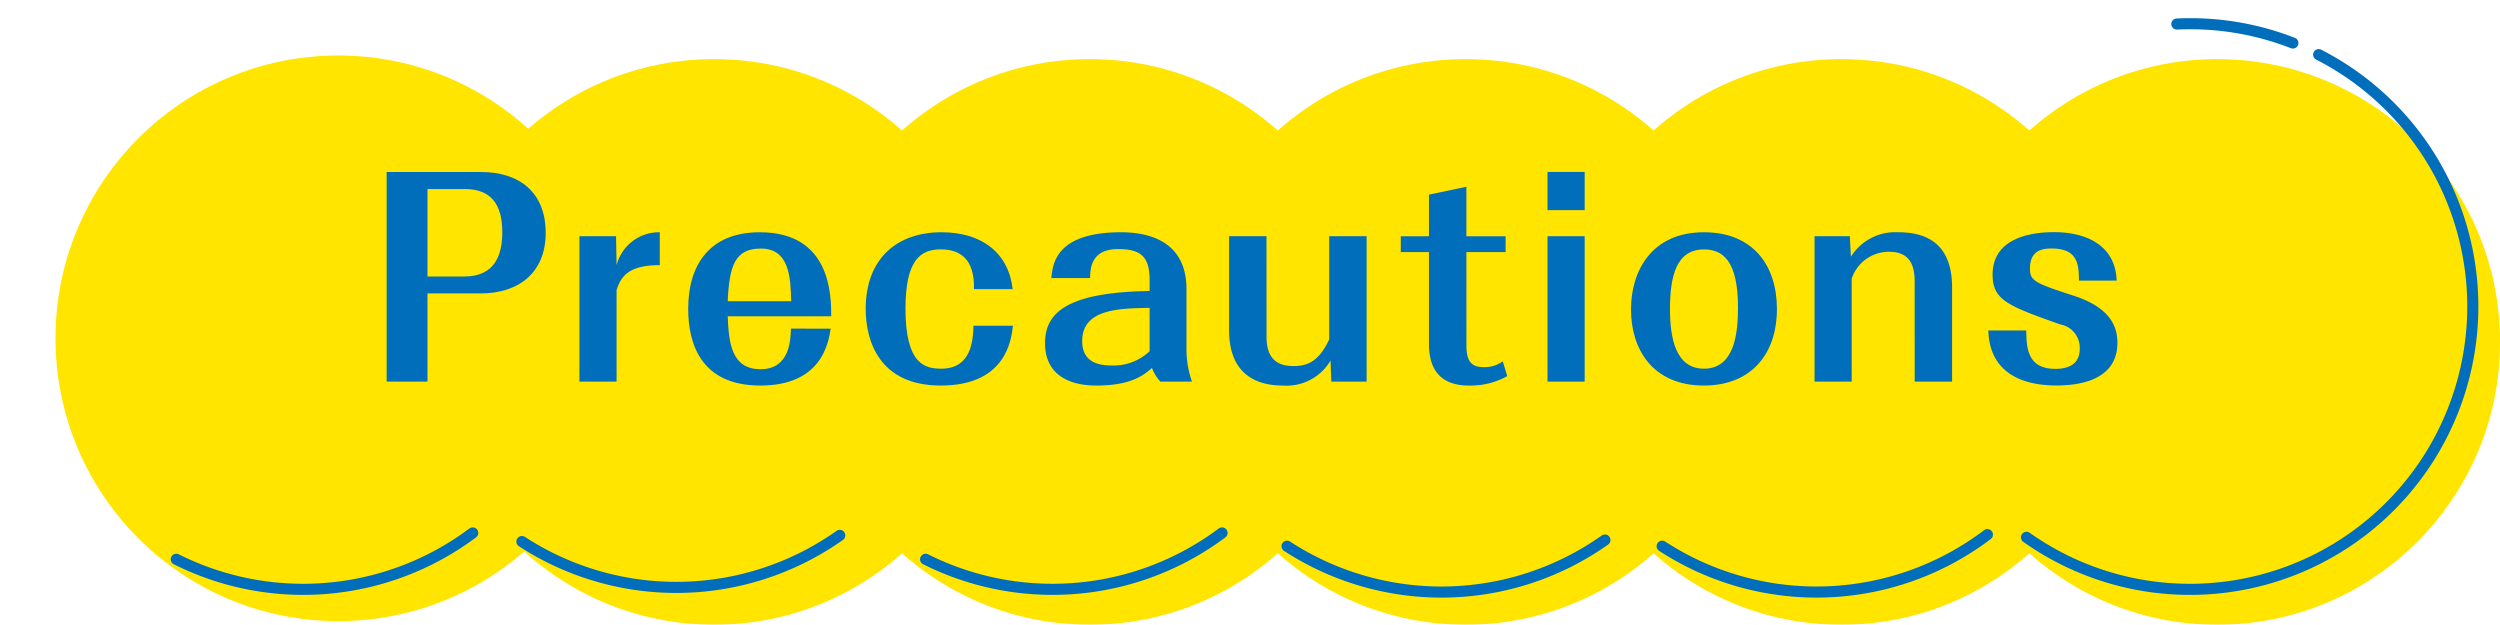
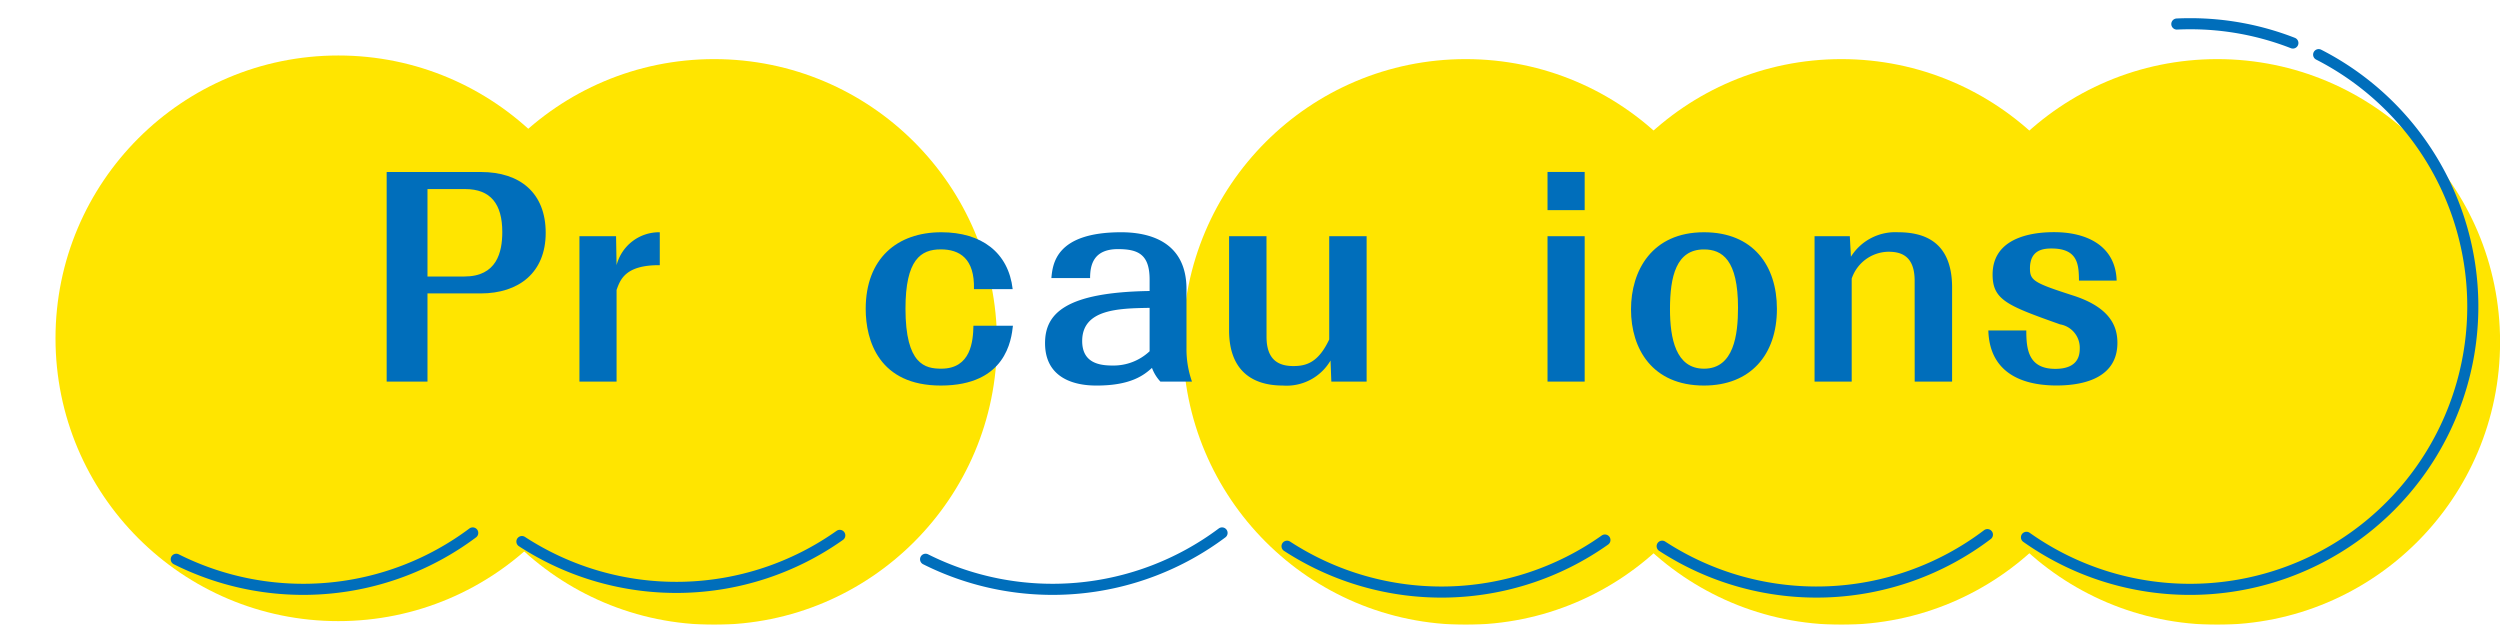
<svg xmlns="http://www.w3.org/2000/svg" width="227.827" height="56.933" viewBox="0 0 227.827 56.933">
  <defs>
    <filter id="楕円形_1951" x="0" y="0" width="56.599" height="56.599" filterUnits="userSpaceOnUse">
      <feOffset dx="5.053" dy="5.053" input="SourceAlpha" />
      <feGaussianBlur result="blur" />
      <feFlood flood-color="#e5e5e5" />
      <feComposite operator="in" in2="blur" />
      <feComposite in="SourceGraphic" />
    </filter>
    <filter id="楕円形_1952" x="34.246" y="0.333" width="56.599" height="56.599" filterUnits="userSpaceOnUse">
      <feOffset dx="5.053" dy="5.053" input="SourceAlpha" />
      <feGaussianBlur result="blur-2" />
      <feFlood flood-color="#e5e5e5" />
      <feComposite operator="in" in2="blur-2" />
      <feComposite in="SourceGraphic" />
    </filter>
    <filter id="楕円形_1953" x="68.491" y="0.333" width="56.599" height="56.599" filterUnits="userSpaceOnUse">
      <feOffset dx="5.053" dy="5.053" input="SourceAlpha" />
      <feGaussianBlur result="blur-3" />
      <feFlood flood-color="#e5e5e5" />
      <feComposite operator="in" in2="blur-3" />
      <feComposite in="SourceGraphic" />
    </filter>
    <filter id="楕円形_1954" x="102.737" y="0.333" width="56.599" height="56.599" filterUnits="userSpaceOnUse">
      <feOffset dx="5.053" dy="5.053" input="SourceAlpha" />
      <feGaussianBlur result="blur-4" />
      <feFlood flood-color="#e5e5e5" />
      <feComposite operator="in" in2="blur-4" />
      <feComposite in="SourceGraphic" />
    </filter>
    <filter id="楕円形_1955" x="136.982" y="0.333" width="56.599" height="56.599" filterUnits="userSpaceOnUse">
      <feOffset dx="5.053" dy="5.053" input="SourceAlpha" />
      <feGaussianBlur result="blur-5" />
      <feFlood flood-color="#e5e5e5" />
      <feComposite operator="in" in2="blur-5" />
      <feComposite in="SourceGraphic" />
    </filter>
    <filter id="楕円形_1956" x="171.228" y="0.333" width="56.599" height="56.599" filterUnits="userSpaceOnUse">
      <feOffset dx="5.053" dy="5.053" input="SourceAlpha" />
      <feGaussianBlur result="blur-6" />
      <feFlood flood-color="#e5e5e5" />
      <feComposite operator="in" in2="blur-6" />
      <feComposite in="SourceGraphic" />
    </filter>
  </defs>
  <g id="グループ_303" data-name="グループ 303" transform="translate(-607.325 -6039.786)">
    <g id="グループ_301" data-name="グループ 301">
      <g id="グループ_300" data-name="グループ 300">
        <g transform="matrix(1, 0, 0, 1, 607.33, 6039.79)" filter="url(#楕円形_1951)">
          <circle id="楕円形_1951-2" data-name="楕円形 1951" cx="25.773" cy="25.773" r="25.773" transform="translate(0)" fill="#ffe500" />
        </g>
        <g transform="matrix(1, 0, 0, 1, 607.33, 6039.79)" filter="url(#楕円形_1952)">
          <circle id="楕円形_1952-2" data-name="楕円形 1952" cx="25.773" cy="25.773" r="25.773" transform="translate(34.25 0.33)" fill="#ffe500" />
        </g>
        <path id="パス_5070" data-name="パス 5070" d="M654.888,6089.139a25.78,25.78,0,0,0,28.966-.564" fill="none" stroke="#006ebb" stroke-linecap="round" stroke-linejoin="round" stroke-width="1.011" />
        <path id="パス_5071" data-name="パス 5071" d="M623.388,6090.753a25.791,25.791,0,0,0,27.016-2.4" fill="none" stroke="#006ebb" stroke-linecap="round" stroke-linejoin="round" stroke-width="1.011" />
        <g transform="matrix(1, 0, 0, 1, 607.33, 6039.79)" filter="url(#楕円形_1953)">
-           <circle id="楕円形_1953-2" data-name="楕円形 1953" cx="25.773" cy="25.773" r="25.773" transform="translate(68.49 0.33)" fill="#ffe500" />
-         </g>
+           </g>
        <g transform="matrix(1, 0, 0, 1, 607.33, 6039.79)" filter="url(#楕円形_1954)">
          <circle id="楕円形_1954-2" data-name="楕円形 1954" cx="25.773" cy="25.773" r="25.773" transform="translate(102.74 0.33)" fill="#ffe500" />
        </g>
        <g transform="matrix(1, 0, 0, 1, 607.33, 6039.79)" filter="url(#楕円形_1955)">
          <circle id="楕円形_1955-2" data-name="楕円形 1955" cx="25.773" cy="25.773" r="25.773" transform="translate(136.98 0.33)" fill="#ffe500" />
        </g>
        <g transform="matrix(1, 0, 0, 1, 607.33, 6039.79)" filter="url(#楕円形_1956)">
          <circle id="楕円形_1956-2" data-name="楕円形 1956" cx="25.773" cy="25.773" r="25.773" transform="translate(171.23 0.33)" fill="#ffe500" />
        </g>
        <path id="パス_5072" data-name="パス 5072" d="M792,6088.753a25.776,25.776,0,1,0,26.626-43.988" fill="none" stroke="#006ebb" stroke-linecap="round" stroke-linejoin="round" stroke-width="1.011" />
        <path id="パス_5073" data-name="パス 5073" d="M758.8,6089.562a25.777,25.777,0,0,0,29.639-1.055" fill="none" stroke="#006ebb" stroke-linecap="round" stroke-linejoin="round" stroke-width="1.011" />
        <path id="パス_5074" data-name="パス 5074" d="M724.615,6089.564a25.779,25.779,0,0,0,28.967-.564" fill="none" stroke="#006ebb" stroke-linecap="round" stroke-linejoin="round" stroke-width="1.011" />
        <path id="パス_5075" data-name="パス 5075" d="M691.675,6090.753a25.791,25.791,0,0,0,27.016-2.4" fill="none" stroke="#006ebb" stroke-linecap="round" stroke-linejoin="round" stroke-width="1.011" />
      </g>
      <path id="パス_5076" data-name="パス 5076" d="M816.276,6043.706a25.7,25.7,0,0,0-9.374-1.758q-.6,0-1.2.028" fill="none" stroke="#006ebb" stroke-linecap="round" stroke-linejoin="round" stroke-width="1.011" />
    </g>
    <g id="グループ_302" data-name="グループ 302">
      <path id="パス_5077" data-name="パス 5077" d="M646.282,6066.521v8.04h-3.72v-19.1h8.593c3.576,0,5.9,1.92,5.9,5.544s-2.448,5.521-5.928,5.521Zm0-1.537h3.36c2.953,0,3.457-2.208,3.457-4.056,0-2.544-1.056-3.912-3.384-3.912h-3.433Z" fill="#006ebb" />
      <path id="パス_5078" data-name="パス 5078" d="M667.451,6063.952c-3.145-.024-3.6,1.321-3.937,2.257v8.352H660.13v-13.249h3.337l.047,2.64a4,4,0,0,1,3.937-3Z" fill="#006ebb" />
-       <path id="パス_5079" data-name="パス 5079" d="M683.027,6069.737c-.216,1.368-.864,5.184-6.409,5.184-5.472,0-6.576-3.888-6.576-6.984,0-4.1,2.016-6.985,6.528-6.985,6.457,0,6.505,5.713,6.505,7.657h-9.433c.1,2.424.336,4.824,3,4.824,2.641,0,2.737-2.64,2.761-3.7Zm-3.6-2.5c-.047-2.16-.167-4.8-2.759-4.8-2.353,0-2.881,1.536-3.025,4.8Z" fill="#006ebb" />
      <path id="パス_5080" data-name="パス 5080" d="M699.634,6069.473c-.143,1.272-.624,5.448-6.576,5.448-5.616,0-6.841-4.08-6.841-6.984,0-4.609,2.881-6.985,6.889-6.985,3.673,0,6.121,1.848,6.505,5.185h-3.528c.072-2.785-1.3-3.625-3.025-3.625-1.824,0-3.216.936-3.216,5.4,0,5.112,1.8,5.472,3.264,5.472,2.712,0,2.9-2.52,2.928-3.912Z" fill="#006ebb" />
      <path id="パス_5081" data-name="パス 5081" d="M713.074,6074.561a3.721,3.721,0,0,1-.768-1.248c-.672.6-1.848,1.608-5.016,1.608-.817,0-4.729,0-4.729-3.864,0-2.688,1.848-4.633,9.529-4.752v-1.032c0-2.257-.984-2.785-2.88-2.785-2.233,0-2.544,1.44-2.544,2.641h-3.529c.12-1.272.384-4.177,6.361-4.177,2.52,0,5.952.816,5.952,5.185v5.424a8.9,8.9,0,0,0,.5,3Zm-.984-6.72c-2.785.048-6.145.1-6.145,3.024,0,2.064,1.681,2.232,2.785,2.232a4.8,4.8,0,0,0,3.36-1.3Z" fill="#006ebb" />
      <path id="パス_5082" data-name="パス 5082" d="M722.745,6070.481c0,2.136,1.128,2.664,2.448,2.664,1.2,0,2.28-.336,3.265-2.424v-9.409h3.408v13.249H728.65l-.072-1.92a4.64,4.64,0,0,1-4.345,2.28c-3.168,0-4.9-1.728-4.9-5.016v-8.593h3.408Z" fill="#006ebb" />
-       <path id="パス_5083" data-name="パス 5083" d="M740.961,6071.3c0,1.728.744,1.944,1.632,1.944a2.769,2.769,0,0,0,1.68-.528l.408,1.344a6.843,6.843,0,0,1-3.432.864c-1.3,0-3.7-.288-3.7-3.768v-8.4h-2.568v-1.44h2.568v-3.792l3.409-.72v4.512h3.576v1.44h-3.576Z" fill="#006ebb" />
      <path id="パス_5084" data-name="パス 5084" d="M748.352,6055.456h3.385v3.48h-3.385Zm0,5.856h3.385v13.249h-3.385Z" fill="#006ebb" />
      <path id="パス_5085" data-name="パス 5085" d="M769.257,6067.937c0,4.2-2.424,6.984-6.649,6.984-4.7,0-6.648-3.336-6.648-6.937,0-3.528,1.9-7.032,6.648-7.032C767.1,6060.952,769.257,6064,769.257,6067.937Zm-9.745.024c0,2.664.528,5.424,3.1,5.424,2.736,0,3.1-3.12,3.1-5.568,0-4.345-1.441-5.3-3.1-5.3C760.088,6062.512,759.512,6064.961,759.512,6067.961Z" fill="#006ebb" />
      <path id="パス_5086" data-name="パス 5086" d="M781.808,6065.368c0-2.376-1.368-2.64-2.4-2.64a3.586,3.586,0,0,0-3.336,2.448v9.385h-3.385v-13.249H775.9l.1,1.872a4.762,4.762,0,0,1,4.3-2.232c2.328,0,4.921.816,4.921,5.04v8.569h-3.409Z" fill="#006ebb" />
      <path id="パス_5087" data-name="パス 5087" d="M791.983,6069.9c0,1.68.168,3.5,2.641,3.5,2.232,0,2.232-1.416,2.232-1.944a2.162,2.162,0,0,0-1.8-2.112c-4.776-1.7-6.144-2.208-6.144-4.536,0-3.745,4.416-3.865,5.616-3.865,2.977,0,5.593,1.248,5.689,4.416h-3.432c-.025-1.392-.048-2.928-2.5-2.928-.84,0-1.968.169-1.968,1.824,0,1.1.384,1.321,3.961,2.472,3.336,1.081,4.008,2.785,4.008,4.3,0,3.1-2.88,3.888-5.545,3.888-3.48,0-6.12-1.392-6.216-5.016Z" fill="#006ebb" />
    </g>
  </g>
</svg>